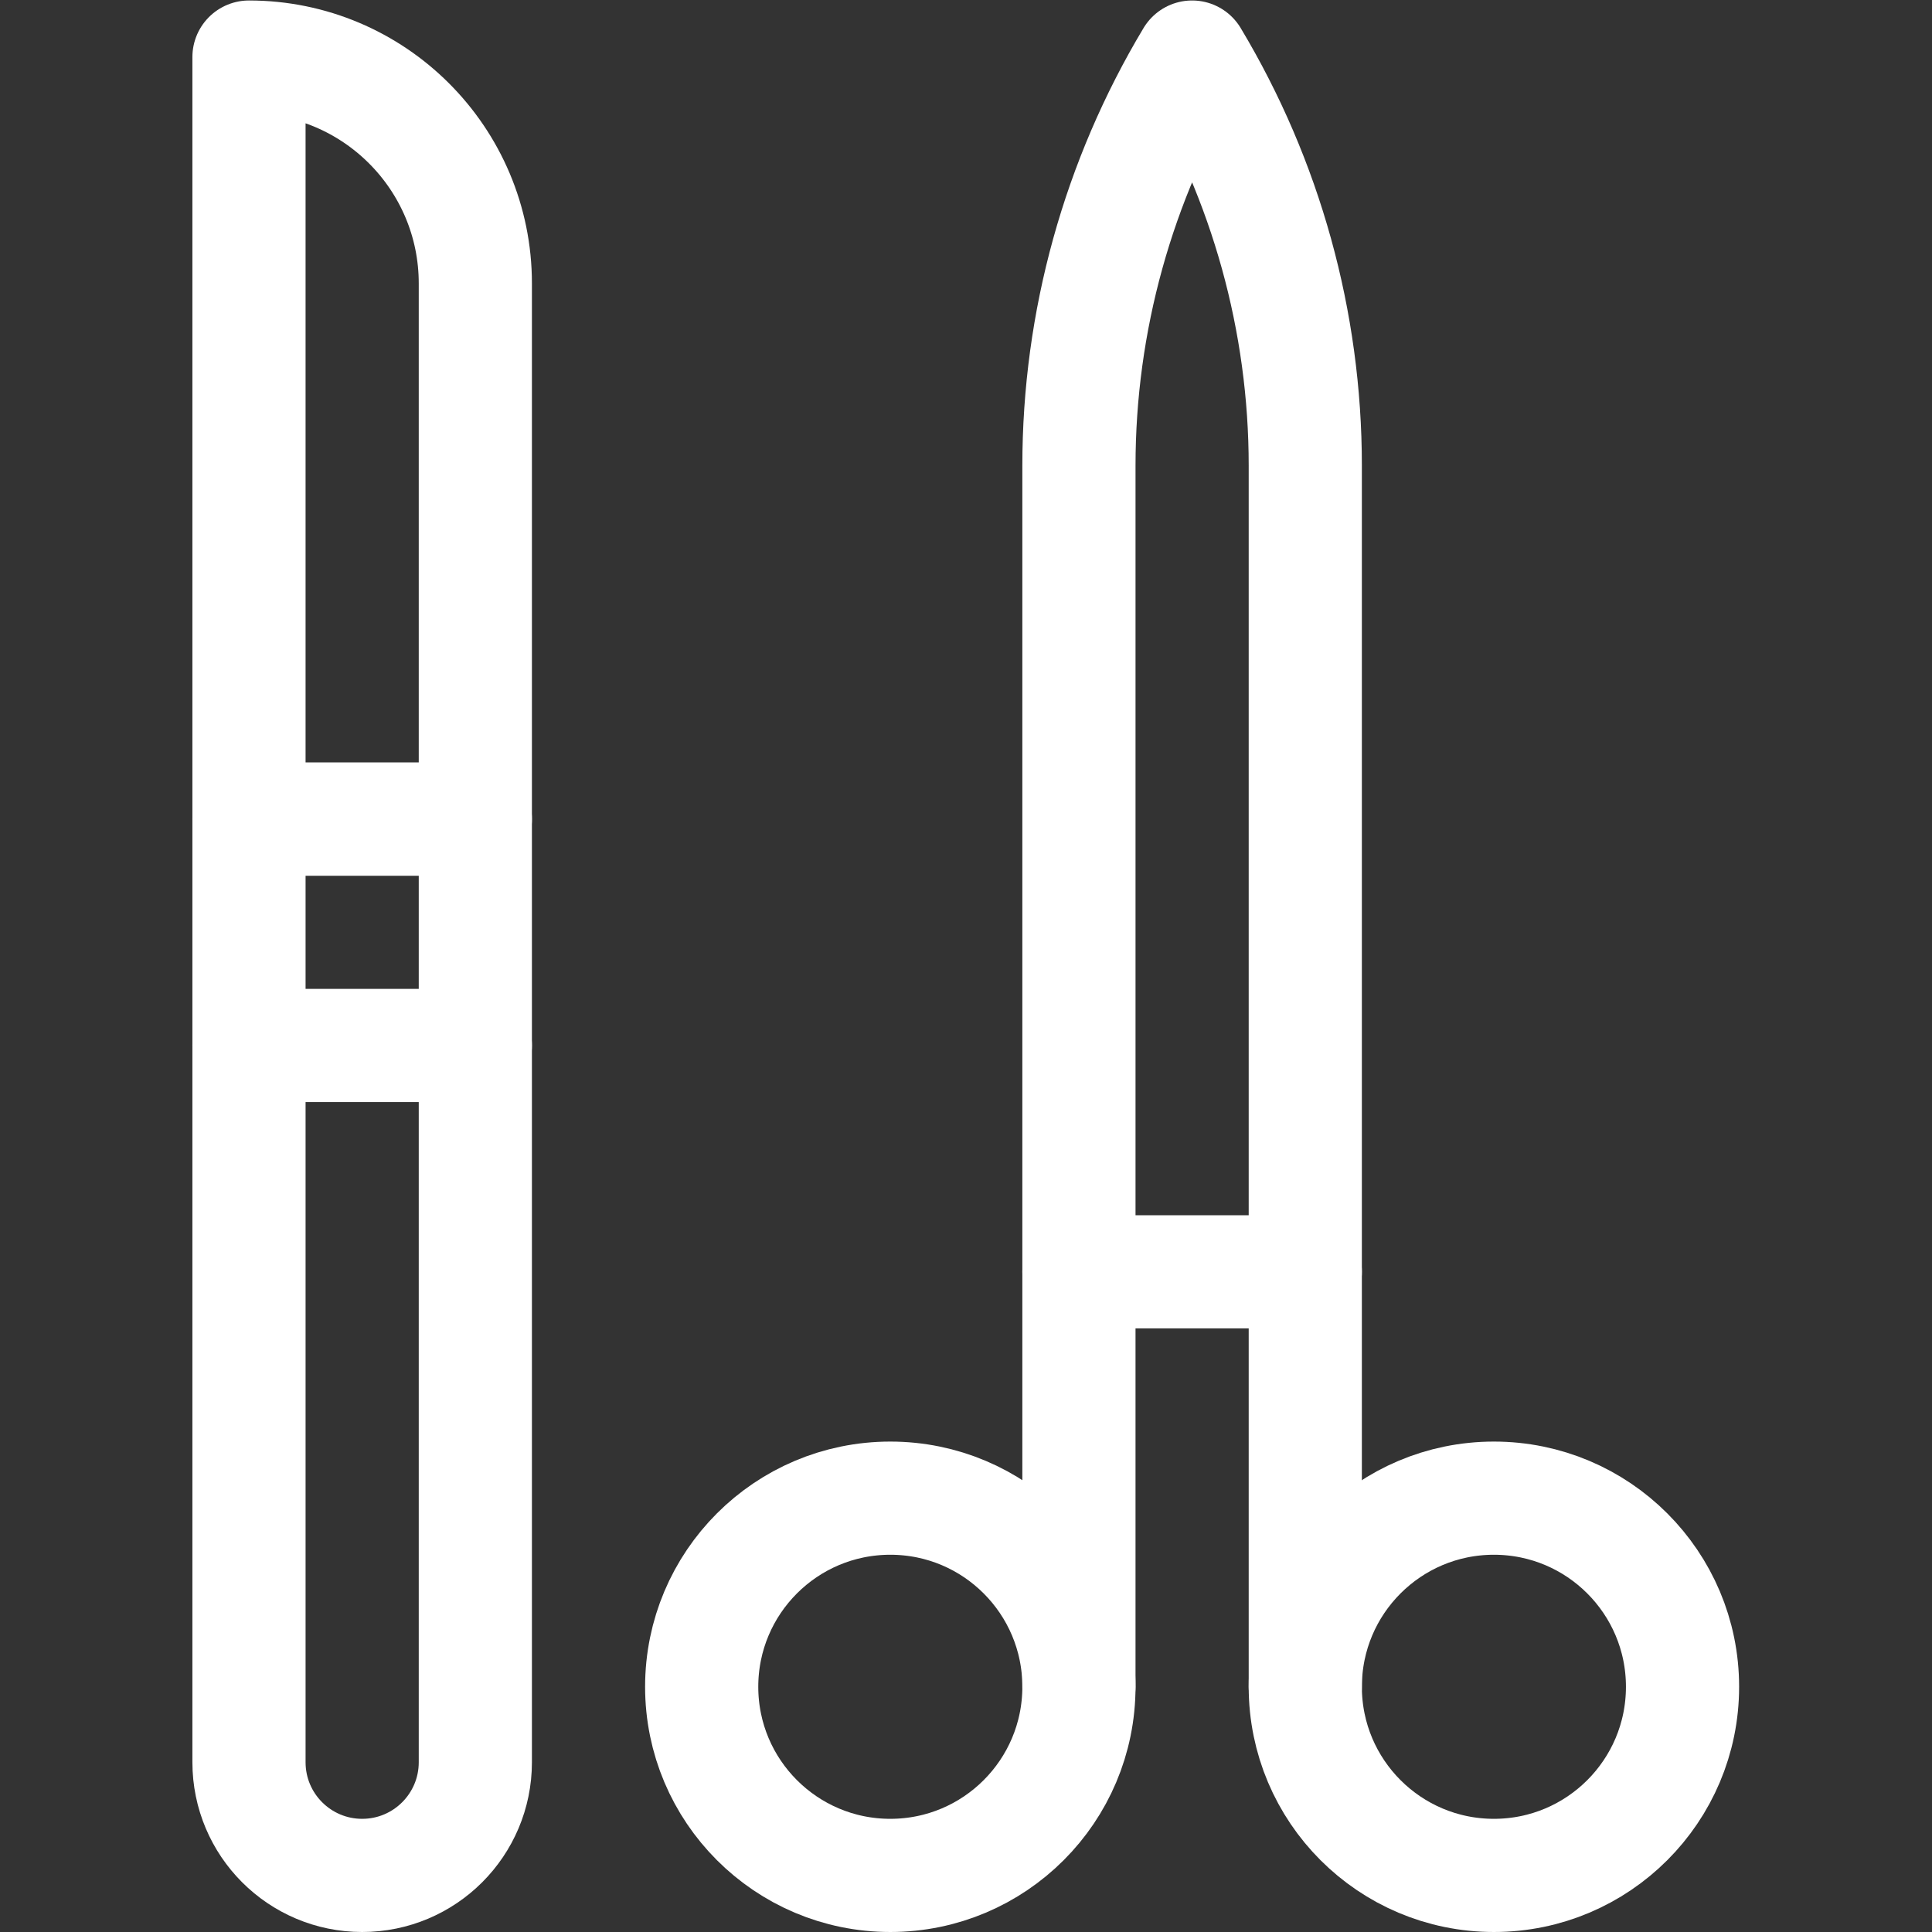
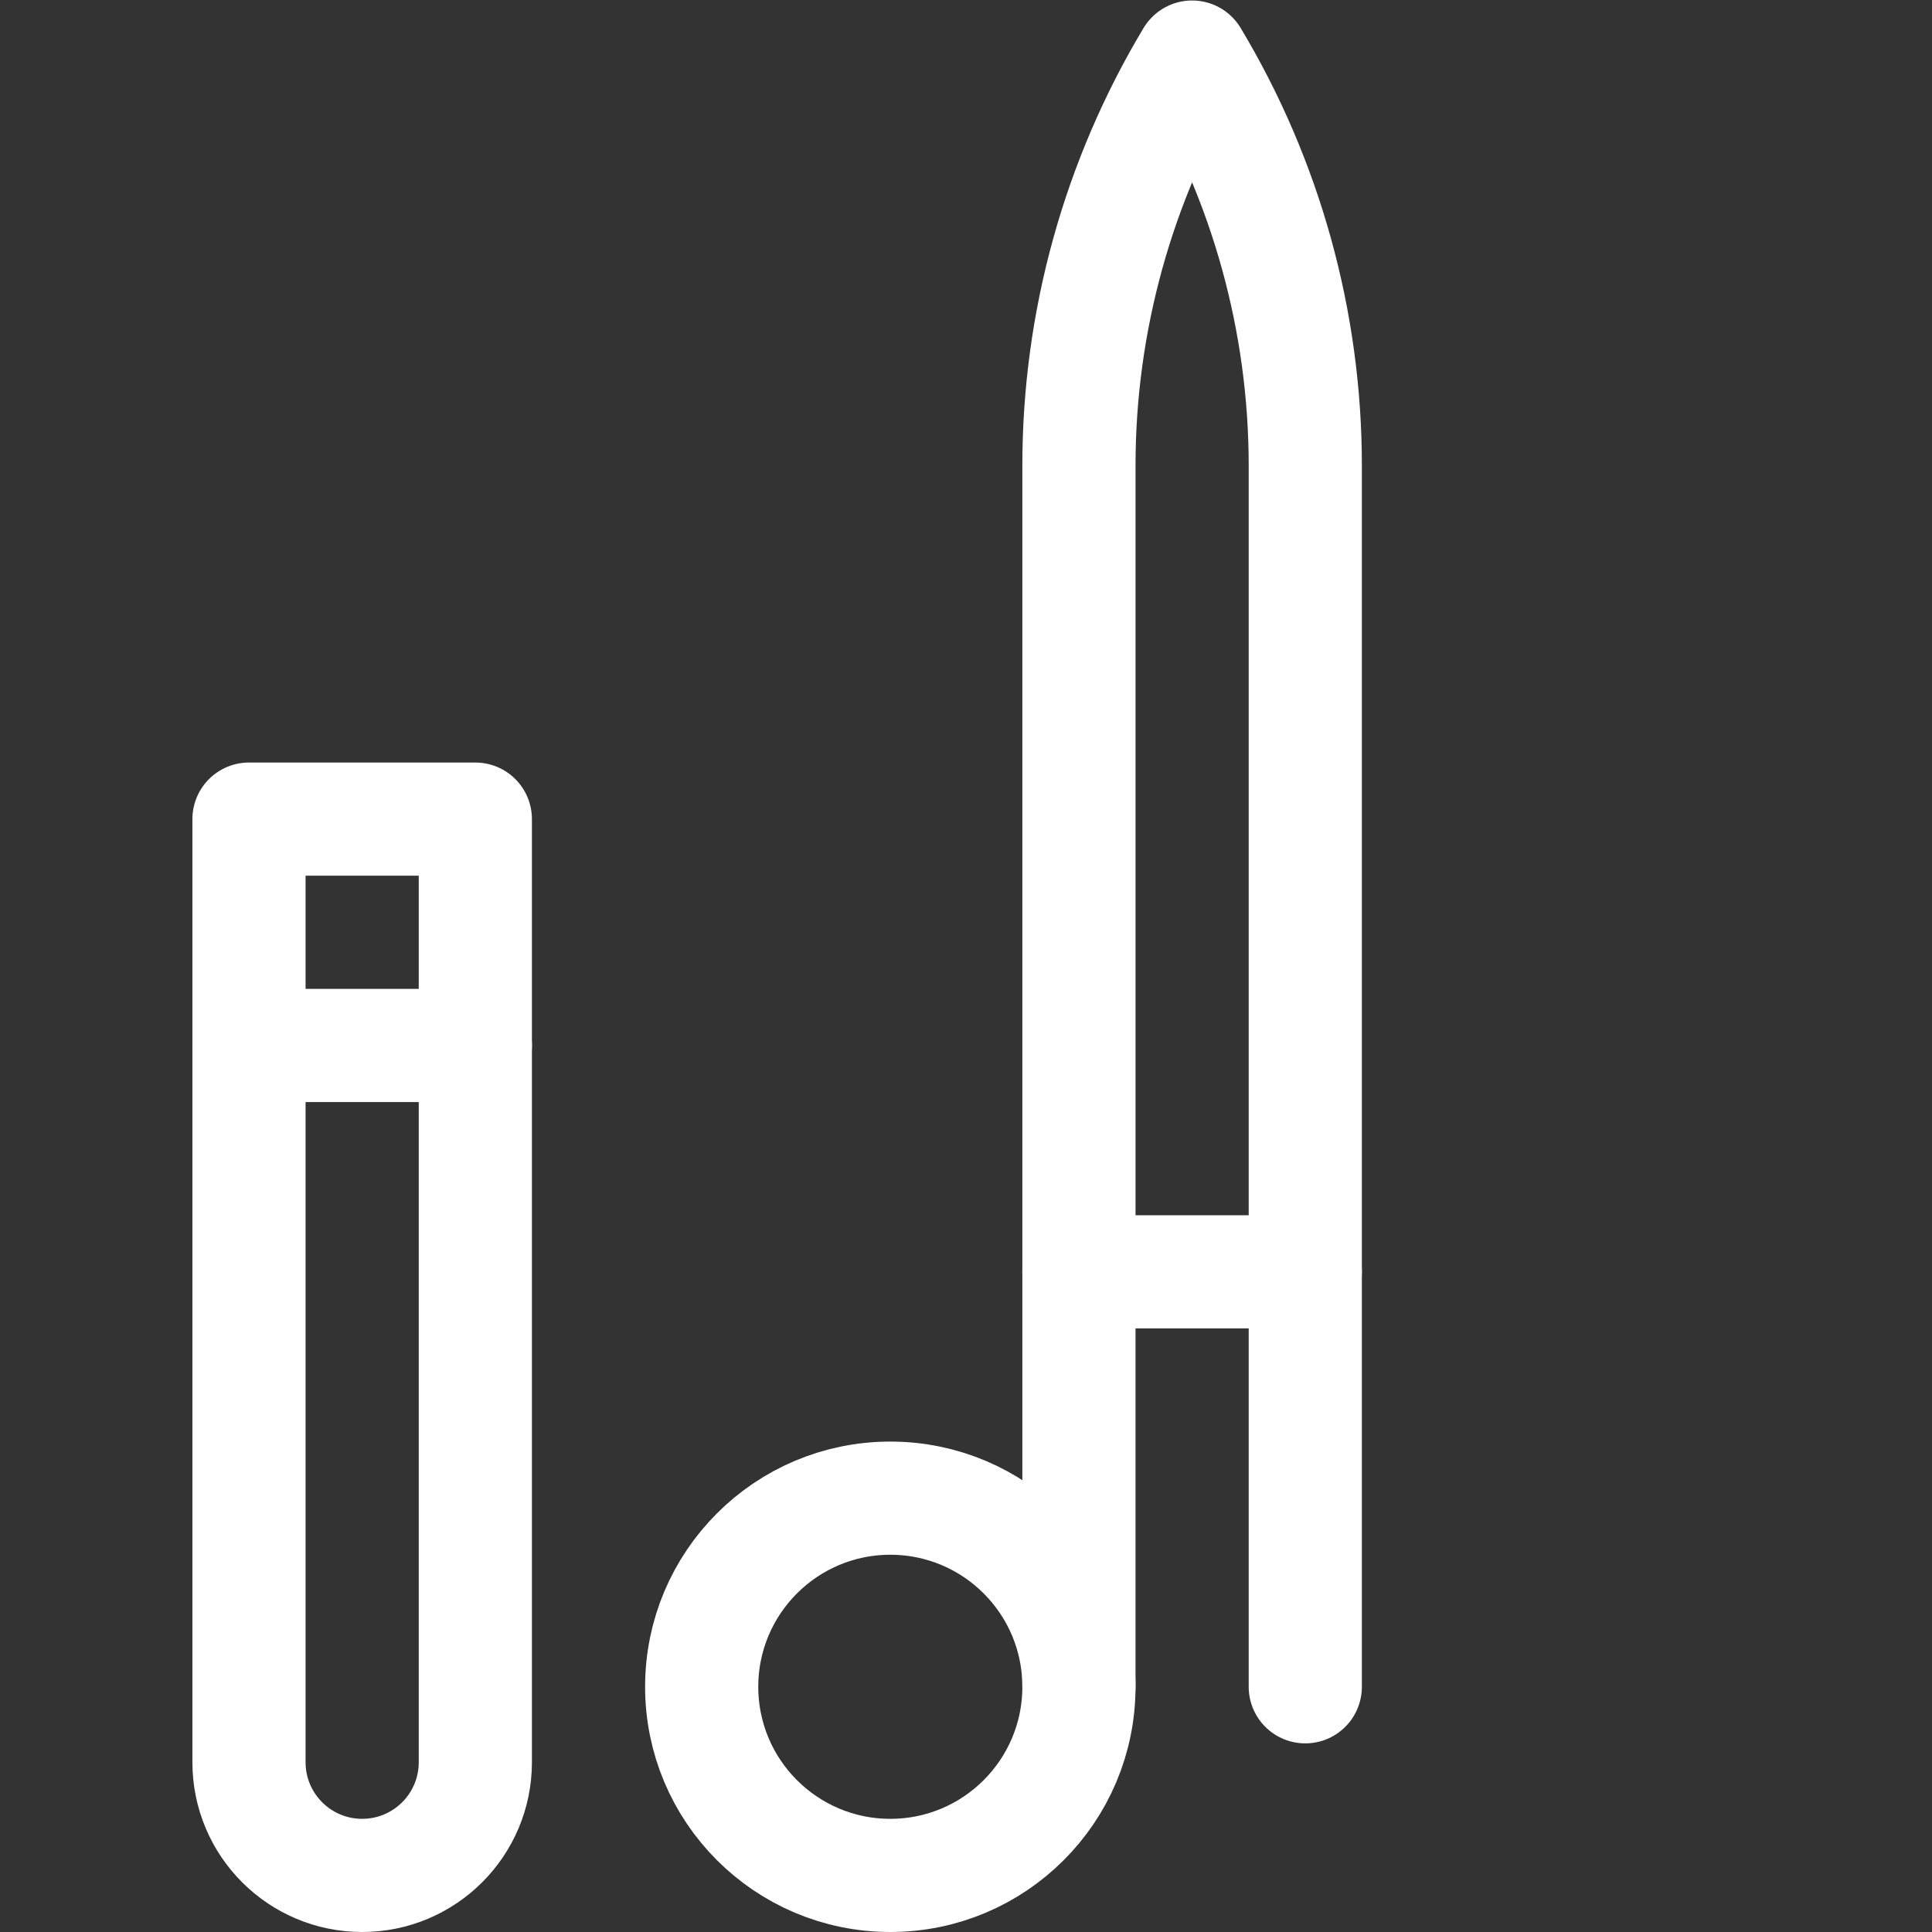
<svg xmlns="http://www.w3.org/2000/svg" version="1.1" id="svg2508" xml:space="preserve" width="300" height="300" viewBox="0 0 682.667 682.667">
  <rect x="0" y="0" width="682.667" height="682.667" fill="#333333" stroke="none" />
  <g width="100%" height="100%" transform="matrix(1,0,0,1,0,0)">
    <defs id="defs2512">
      <clipPath id="clipPath2522">
        <path d="M 0,512 H 512 V 0 H 0 Z" id="path2520" fill="#ffffff" fill-opacity="1" data-original-color="#000000ff" stroke="none" stroke-opacity="1" />
      </clipPath>
    </defs>
    <g id="g2514" transform="matrix(1.333,0,0,-1.333,0,682.667)">
      <g id="g2516">
        <g id="g2518" clip-path="url(#clipPath2522)">
          <g id="g2524" transform="translate(446,65)">
-             <path d="m 0,0 c 0,-27.614 -22.386,-50 -50,-50 -27.614,0 -50,22.386 -50,50 0,27.614 22.386,50 50,50 C -22.386,50 0,27.614 0,0 Z" style="stroke-linecap: round; stroke-linejoin: round; stroke-miterlimit: 10; stroke-dasharray: none;" id="path2526" fill="none" fill-opacity="1" stroke="#ffffff" stroke-opacity="1" data-original-stroke-color="#000000ff" stroke-width="30" data-original-stroke-width="30" />
-           </g>
+             </g>
          <g id="g2528" transform="translate(286,65)">
            <path d="m 0,0 c 0,-27.614 -22.386,-50 -50,-50 -27.614,0 -50,22.386 -50,50 0,27.614 22.386,50 50,50 C -22.386,50 0,27.614 0,0 Z" style="stroke-linecap: round; stroke-linejoin: round; stroke-miterlimit: 10; stroke-dasharray: none;" id="path2530" fill="none" fill-opacity="1" stroke="#ffffff" stroke-opacity="1" data-original-stroke-color="#000000ff" stroke-width="30" data-original-stroke-width="30" />
          </g>
          <g id="g2532" transform="translate(346,175)">
            <path d="M 0,0 V -110" style="stroke-linecap: round; stroke-linejoin: round; stroke-miterlimit: 10; stroke-dasharray: none;" id="path2534" fill="none" fill-opacity="1" stroke="#ffffff" stroke-opacity="1" data-original-stroke-color="#000000ff" stroke-width="30" data-original-stroke-width="30" />
          </g>
          <g id="g2536" transform="translate(286,65)">
            <path d="M 0,0 V 110" style="stroke-linecap: round; stroke-linejoin: round; stroke-miterlimit: 10; stroke-dasharray: none;" id="path2538" fill="none" fill-opacity="1" stroke="#ffffff" stroke-opacity="1" data-original-stroke-color="#000000ff" stroke-width="30" data-original-stroke-width="30" />
          </g>
          <g id="g2540" transform="translate(346,175)">
            <path d="m 0,0 h -60 v 213.69 c 0,38.156 10.37,75.592 30,108.31 19.63,-32.718 30,-70.154 30,-108.31 z" style="stroke-linecap: round; stroke-linejoin: round; stroke-miterlimit: 10; stroke-dasharray: none;" id="path2542" fill="none" fill-opacity="1" stroke="#ffffff" stroke-opacity="1" data-original-stroke-color="#000000ff" stroke-width="30" data-original-stroke-width="30" />
          </g>
          <g id="g2544" transform="translate(126,295)">
            <path d="m 0,0 h -60 v -250 c 0,-16.568 13.432,-30 30,-30 16.568,0 30,13.432 30,30 z" style="stroke-linecap: round; stroke-linejoin: round; stroke-miterlimit: 10; stroke-dasharray: none;" id="path2546" fill="none" fill-opacity="1" stroke="#ffffff" stroke-opacity="1" data-original-stroke-color="#000000ff" stroke-width="30" data-original-stroke-width="30" />
          </g>
          <g id="g2548" transform="translate(66,497)">
-             <path d="M 0,0 V -202 H 60 V -60 C 60,-26.863 33.137,0 0,0 Z" style="stroke-linecap: round; stroke-linejoin: round; stroke-miterlimit: 10; stroke-dasharray: none;" id="path2550" fill="none" fill-opacity="1" stroke="#ffffff" stroke-opacity="1" data-original-stroke-color="#000000ff" stroke-width="30" data-original-stroke-width="30" />
-           </g>
+             </g>
          <g id="g2552" transform="translate(126,235)">
            <path d="M 0,0 H -60" style="stroke-linecap: round; stroke-linejoin: round; stroke-miterlimit: 10; stroke-dasharray: none;" id="path2554" fill="none" fill-opacity="1" stroke="#ffffff" stroke-opacity="1" data-original-stroke-color="#000000ff" stroke-width="30" data-original-stroke-width="30" />
          </g>
        </g>
      </g>
    </g>
  </g>
</svg>